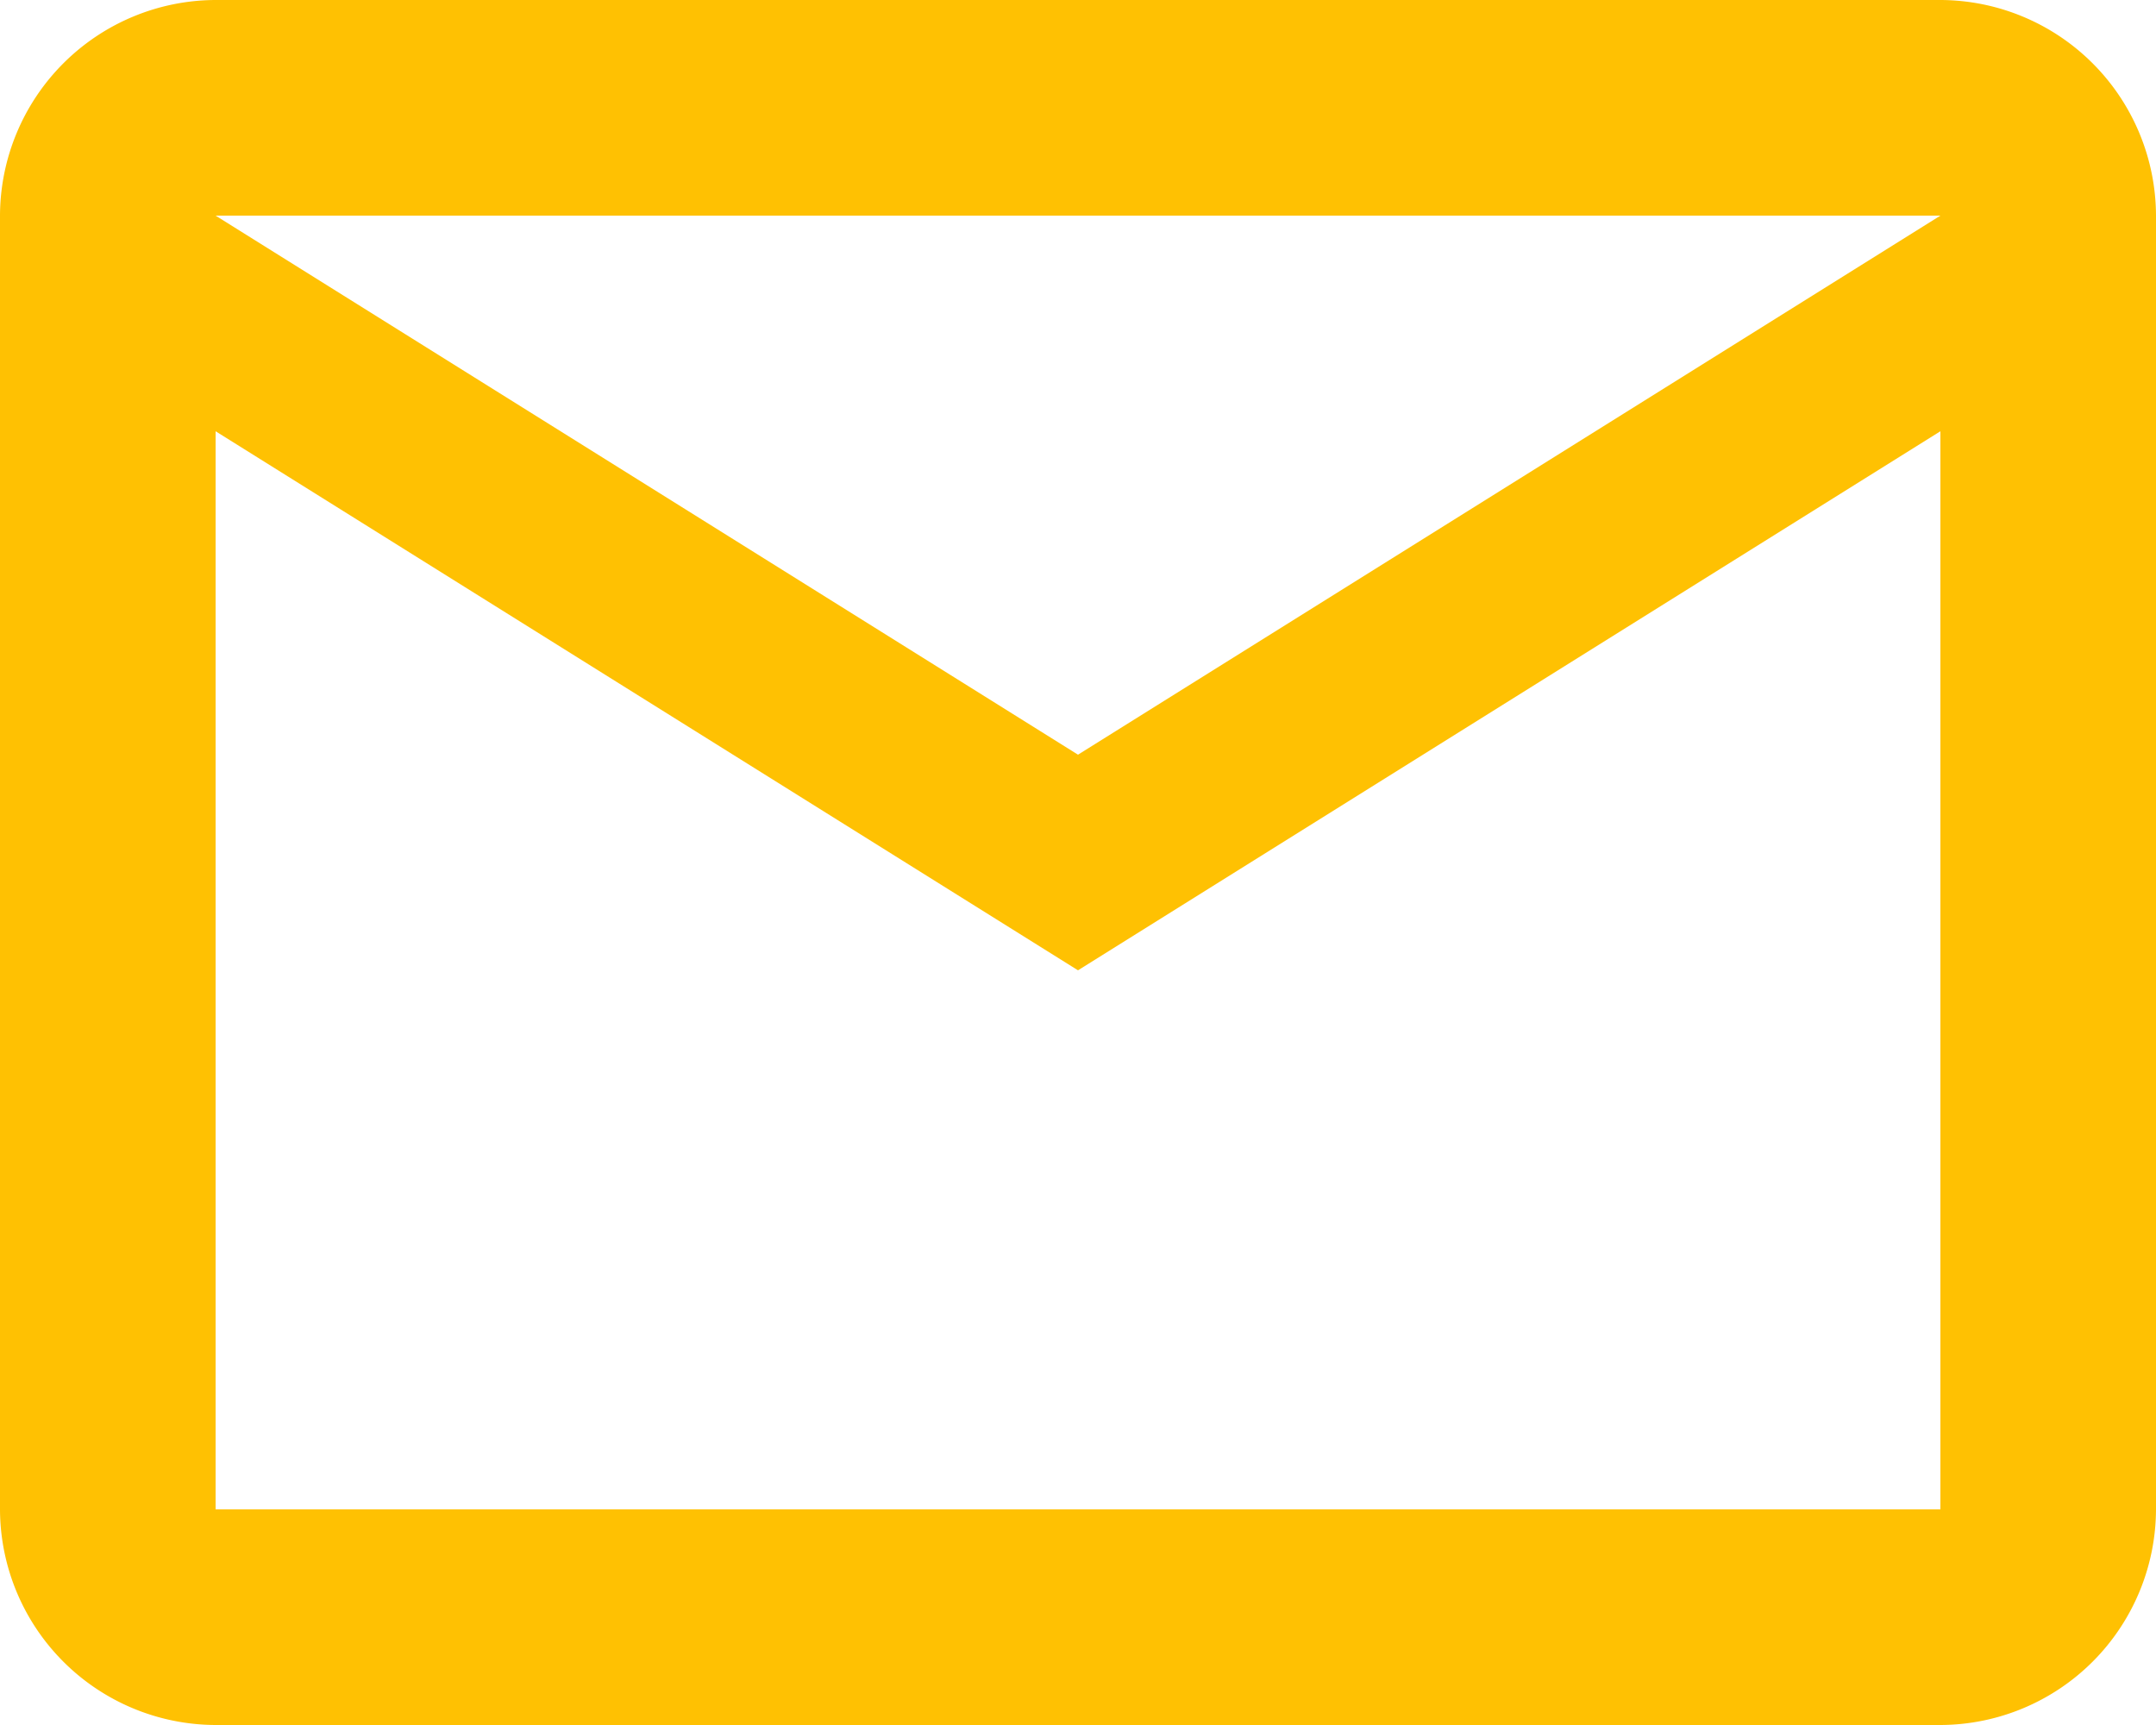
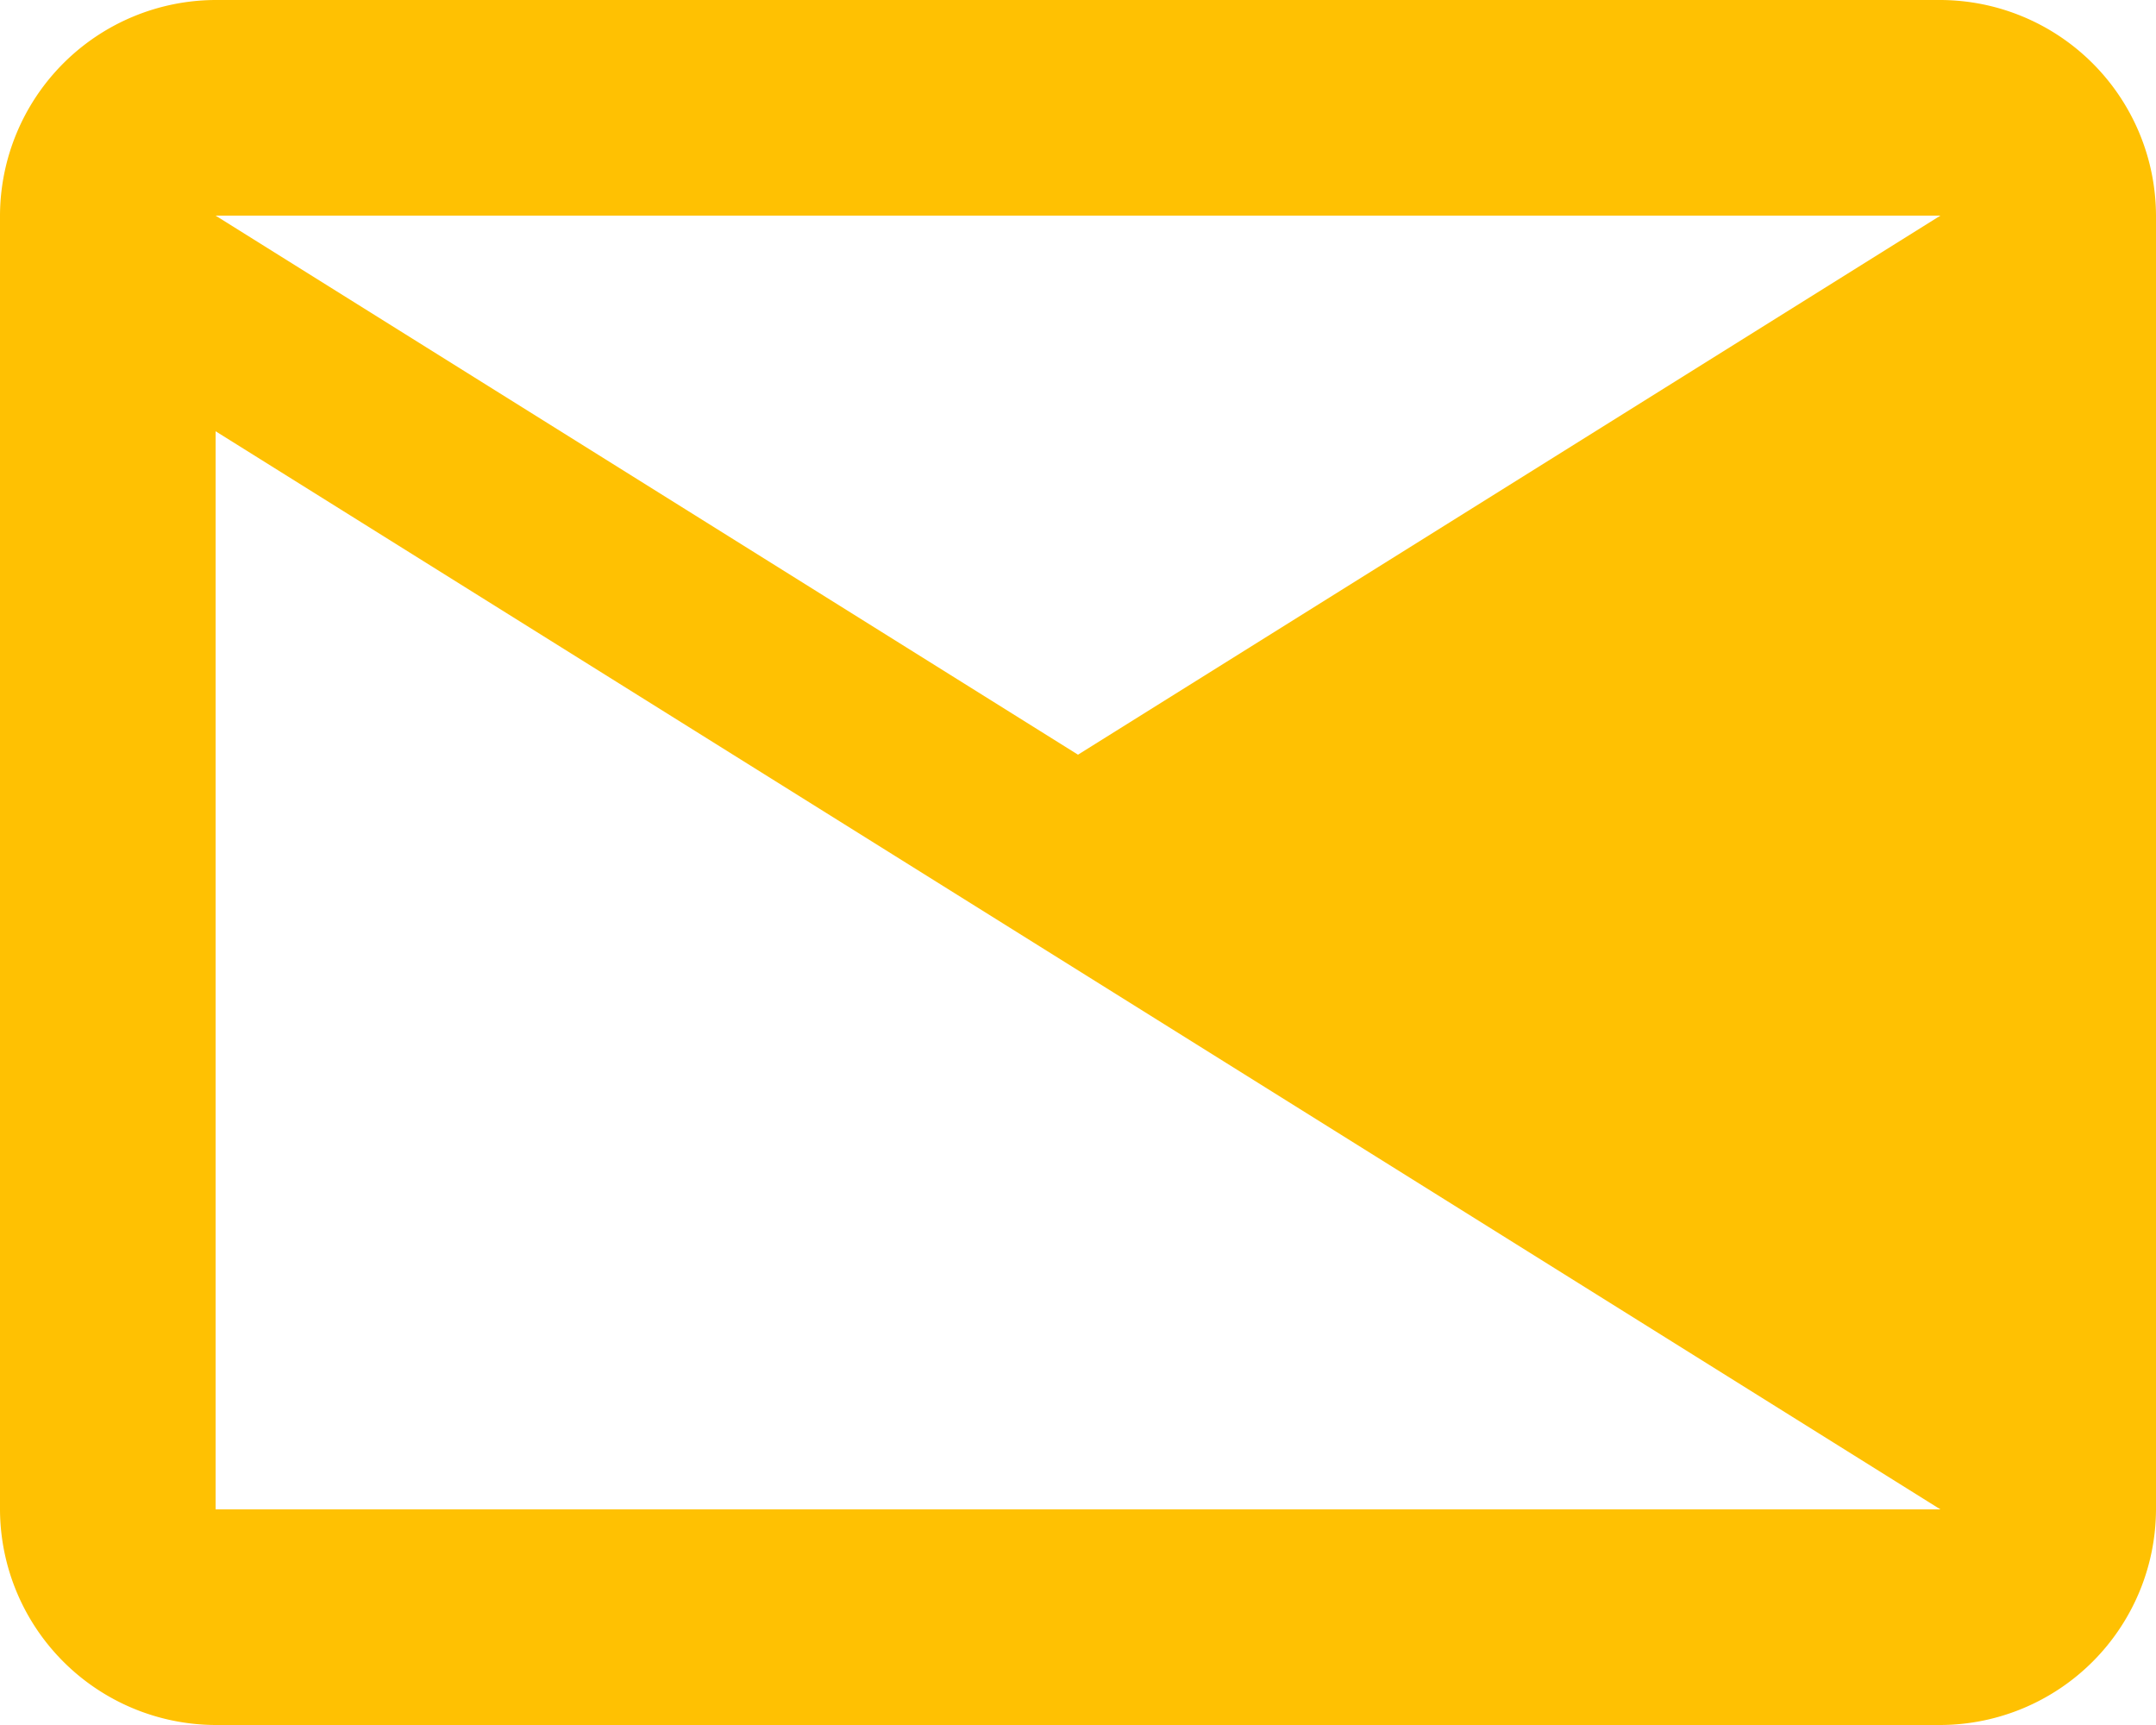
<svg xmlns="http://www.w3.org/2000/svg" width="22.5" height="18" viewBox="0 0 22.5 18">
  <defs>
    <style>.a{fill:#ffc102;}</style>
  </defs>
-   <path class="a" d="M24.5,6.25A2.257,2.257,0,0,0,22.25,4h-18A2.257,2.257,0,0,0,2,6.25v13.5A2.257,2.257,0,0,0,4.25,22h18a2.257,2.257,0,0,0,2.25-2.25Zm-2.25,0-9,5.625-9-5.625Zm0,13.5h-18V8.5l9,5.625,9-5.625Z" transform="translate(-2 -4)" />
+   <path class="a" d="M24.5,6.25A2.257,2.257,0,0,0,22.25,4h-18A2.257,2.257,0,0,0,2,6.25v13.5A2.257,2.257,0,0,0,4.25,22h18a2.257,2.257,0,0,0,2.25-2.25Zm-2.25,0-9,5.625-9-5.625Zm0,13.5h-18V8.5Z" transform="translate(-2 -4)" />
</svg>